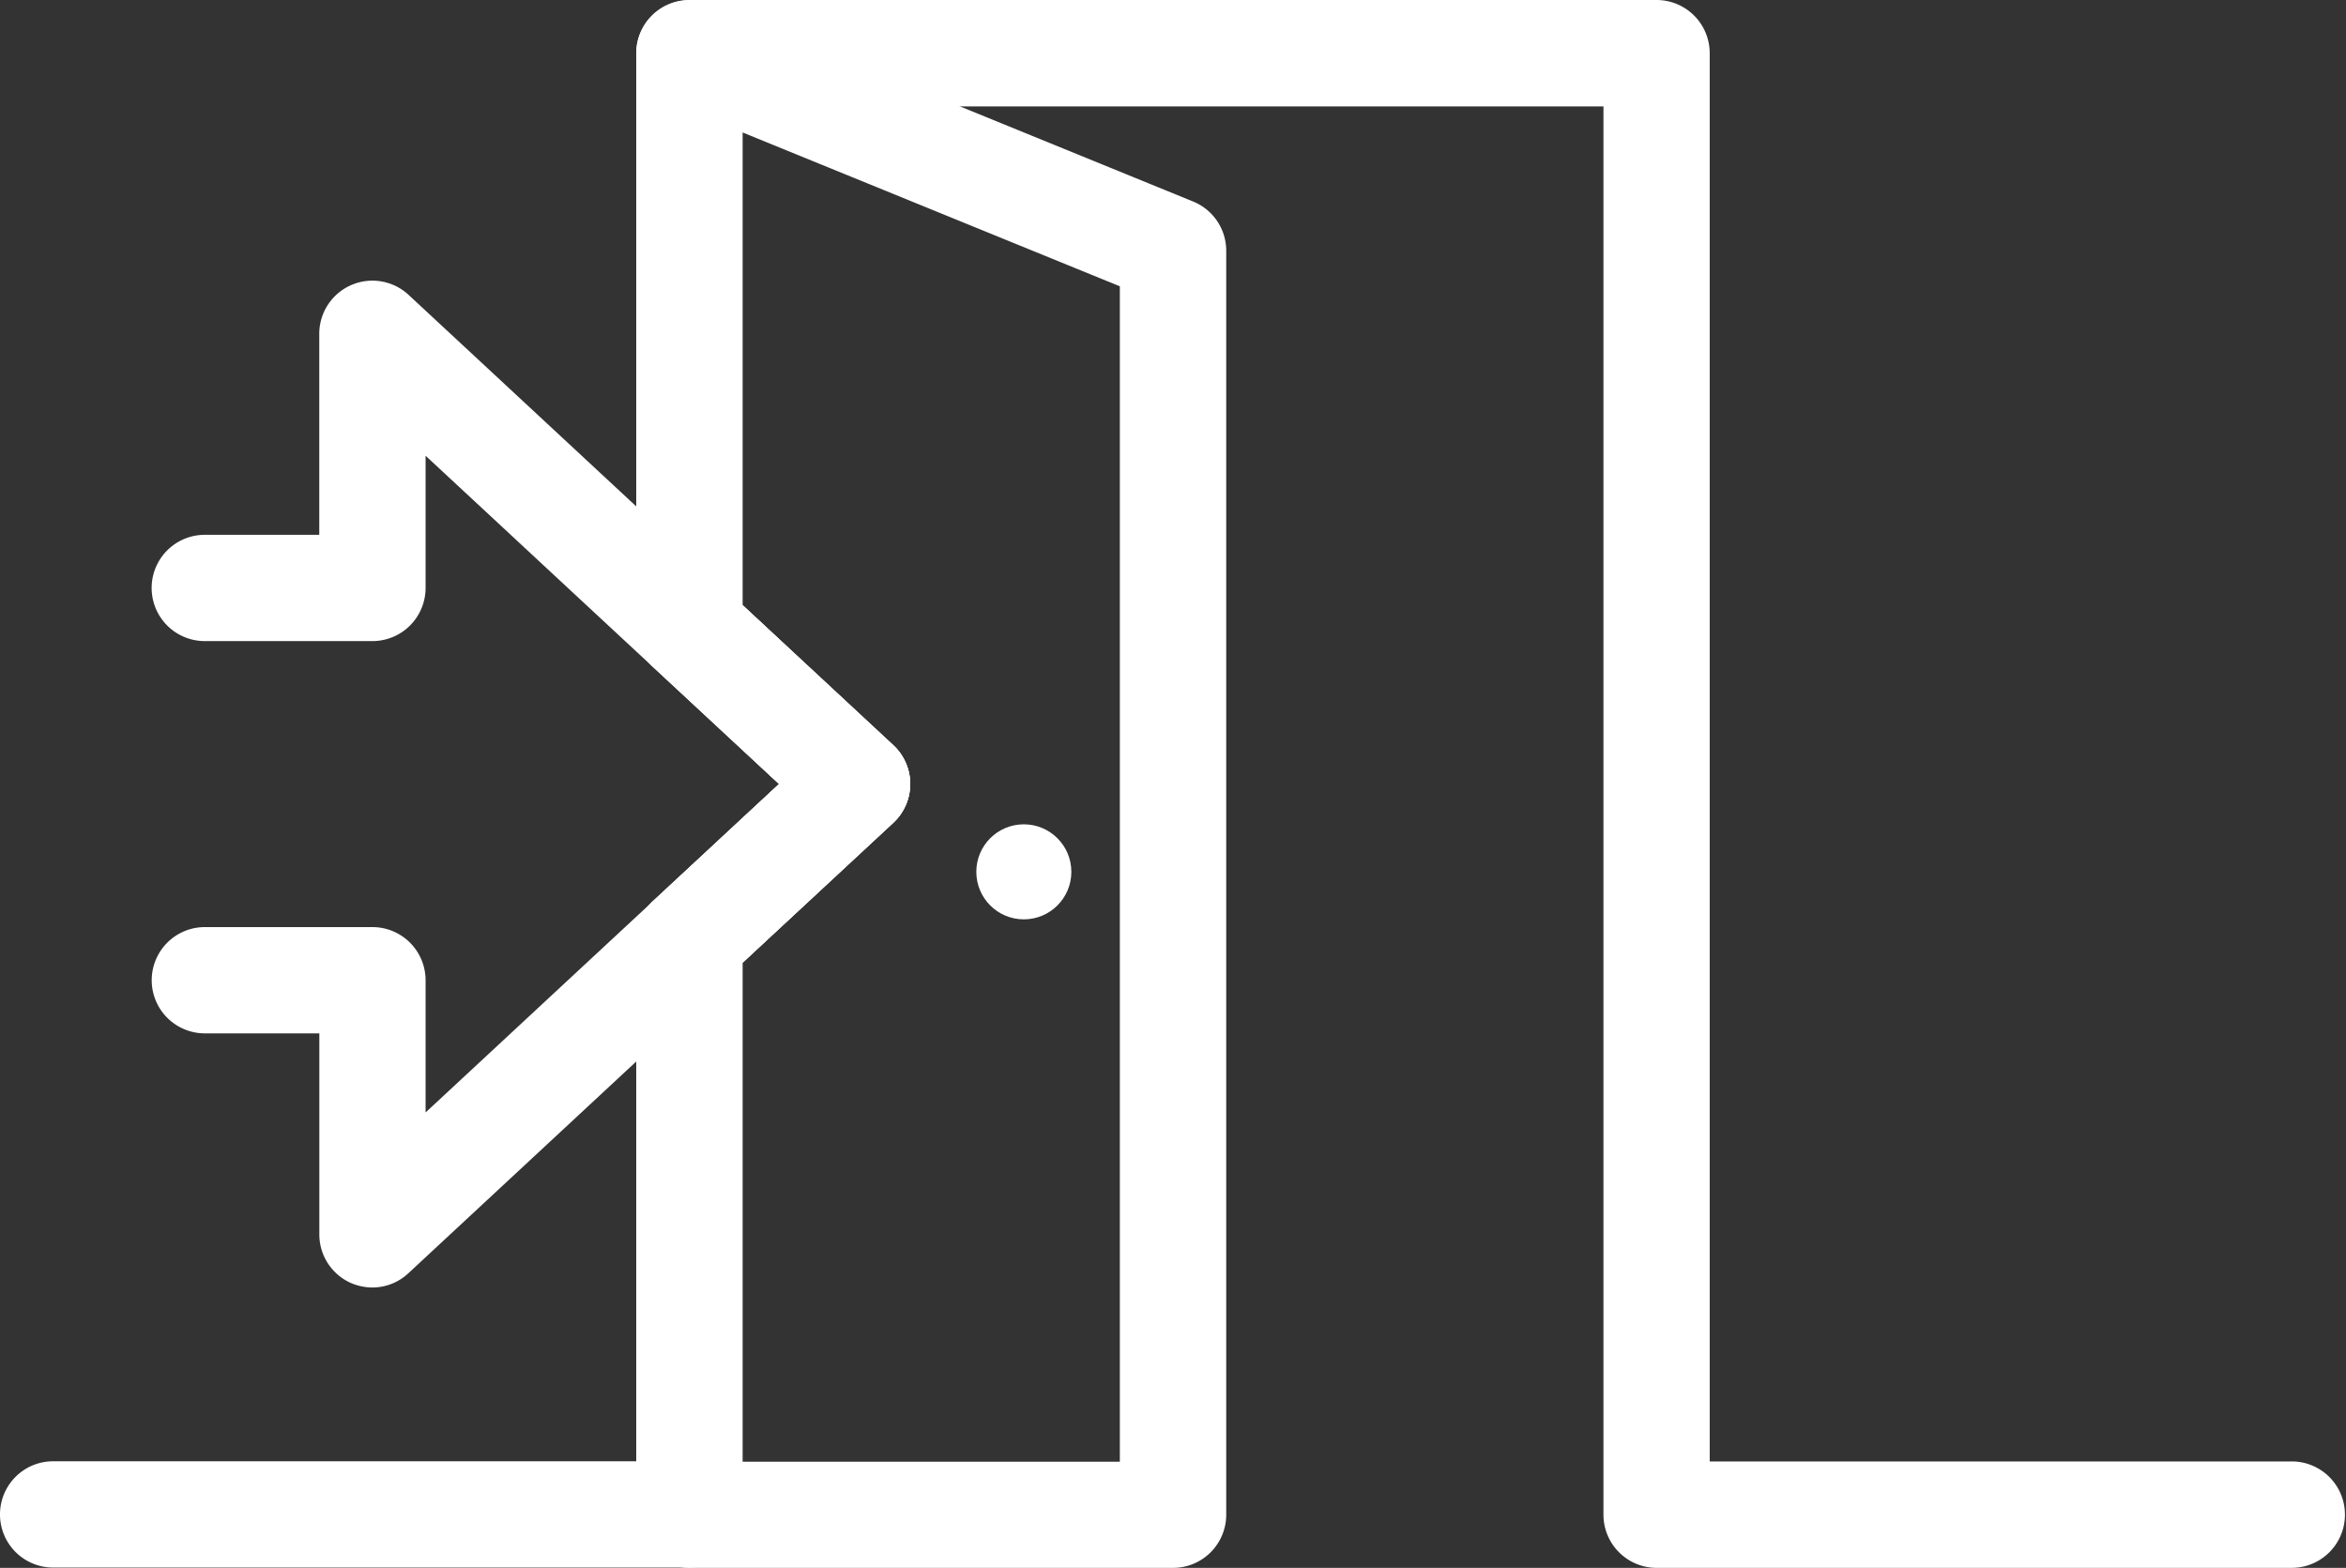
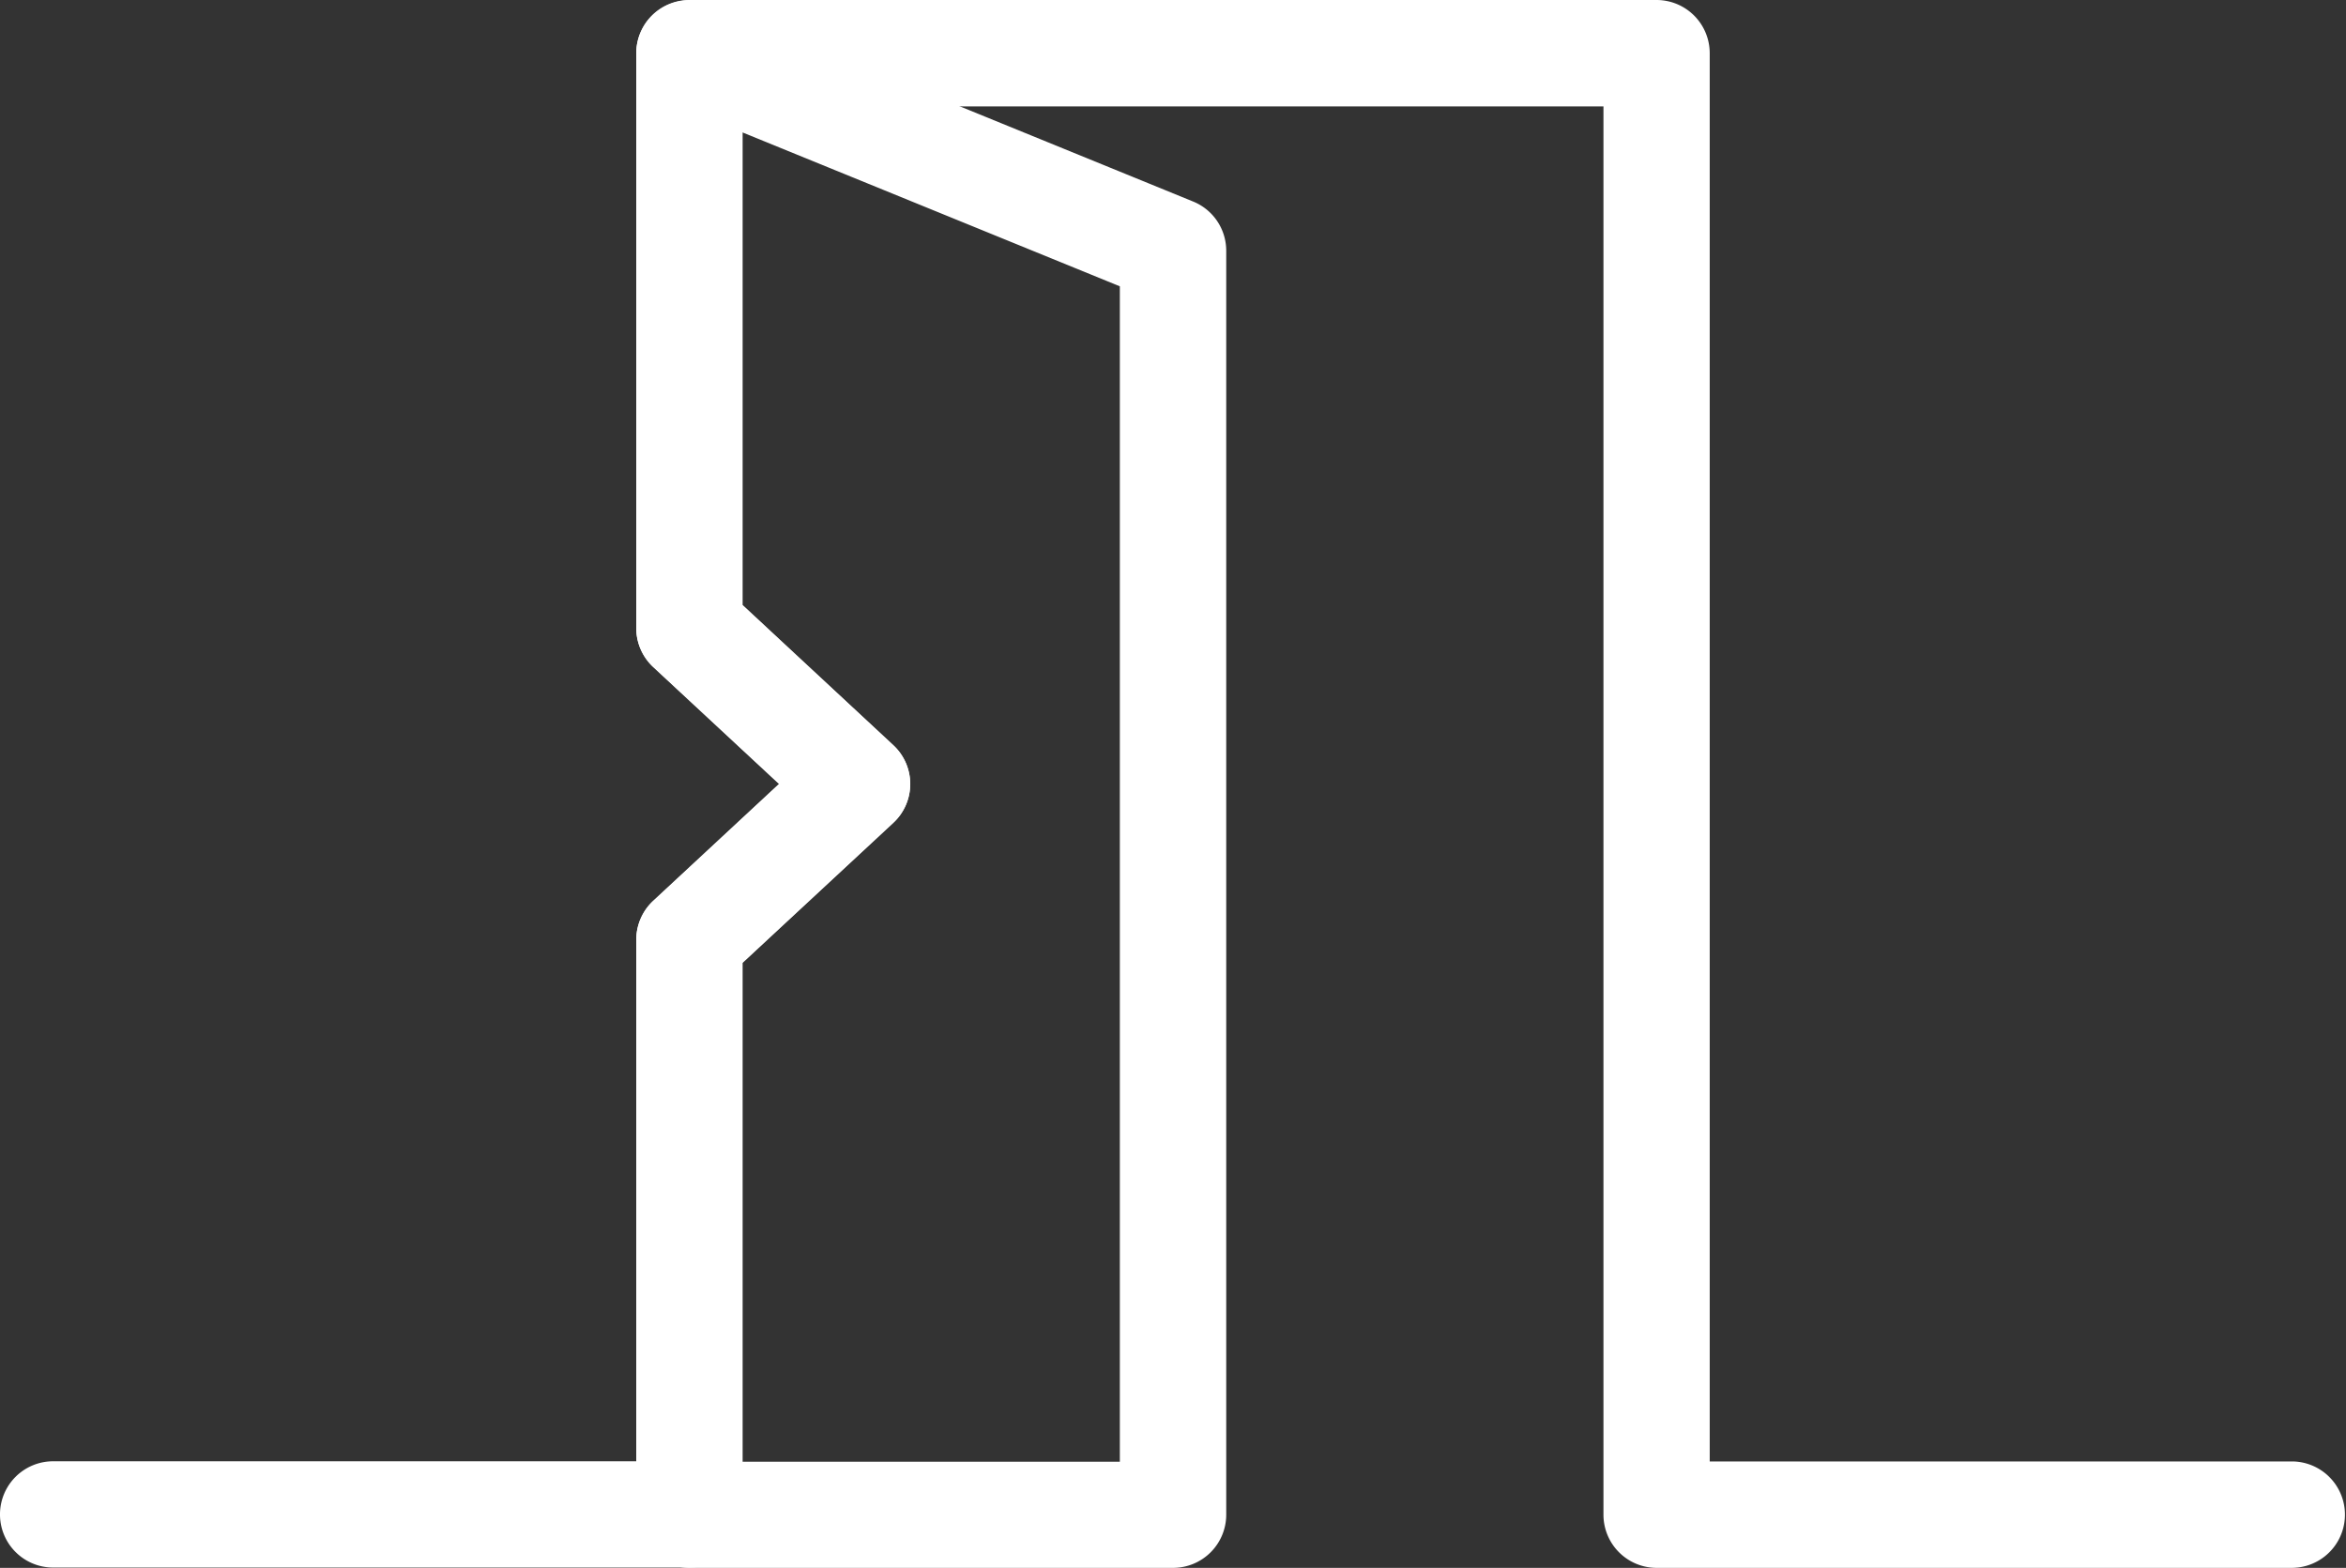
<svg xmlns="http://www.w3.org/2000/svg" id="Groupe_354" data-name="Groupe 354" viewBox="0 0 103.285 69.03">
  <rect x="0" y="0" width="103.285" height="69.03" fill="#333333" stroke="none" />
  <defs>
    <style>
      .cls-1 {
        fill: #fff;
      }
    </style>
  </defs>
  <g id="Groupe_352" data-name="Groupe 352" transform="translate(0 0)">
    <g id="Groupe_349" data-name="Groupe 349">
      <path id="Tracé_84" data-name="Tracé 84" class="cls-1" d="M100.945,710.07H72.933a2.342,2.342,0,0,1-2.339-2.339V645.725H32.69v21.95l6.637,6.169a2.33,2.33,0,0,1,0,3.422l-6.637,6.162v24.289a2.342,2.342,0,0,1-2.339,2.339H2.339a2.339,2.339,0,0,1,0-4.679H28.012V682.406a2.343,2.343,0,0,1,.749-1.711l5.541-5.146L28.76,670.4a2.343,2.343,0,0,1-.749-1.711V643.379a2.342,2.342,0,0,1,2.339-2.339H72.933a2.342,2.342,0,0,1,2.339,2.339v62.005h25.672a2.343,2.343,0,0,1,0,4.685Z" transform="translate(0 -641.04)" />
    </g>
    <g id="Groupe_350" data-name="Groupe 350" transform="translate(28.012 0.008)">
      <path id="Tracé_85" data-name="Tracé 85" class="cls-1" d="M65.544,710.074H44.249a2.342,2.342,0,0,1-2.339-2.339V682.423a2.342,2.342,0,0,1,.749-1.711l5.541-5.147-5.541-5.146a2.343,2.343,0,0,1-.749-1.711V643.4a2.343,2.343,0,0,1,3.222-2.172l21.295,8.689a2.34,2.34,0,0,1,1.457,2.166v55.656A2.342,2.342,0,0,1,65.544,710.074ZM46.589,705.4H63.2V653.65l-16.616-6.777v20.813l6.637,6.169a2.33,2.33,0,0,1,0,3.422l-6.637,6.162V705.4Z" transform="translate(-41.91 -641.052)" />
    </g>
    <g id="Groupe_351" data-name="Groupe 351" transform="translate(42.983 36.293)">
-       <circle id="Ellipse_28" data-name="Ellipse 28" class="cls-1" cx="2.092" cy="2.092" r="2.092" />
-     </g>
+       </g>
  </g>
  <g id="Groupe_353" data-name="Groupe 353" transform="translate(6.677 12.357)">
-     <path id="Tracé_86" data-name="Tracé 86" class="cls-1" d="M19.708,703.856a2.419,2.419,0,0,1-.936-.194,2.34,2.34,0,0,1-1.4-2.146v-8.849h-5.04a2.339,2.339,0,1,1,0-4.679h7.379a2.342,2.342,0,0,1,2.339,2.339v5.822l15.56-14.457-15.56-14.457v5.822a2.342,2.342,0,0,1-2.339,2.339H12.329a2.339,2.339,0,0,1,0-4.679h5.04v-8.849a2.34,2.34,0,0,1,3.93-1.718l21.335,19.824a2.33,2.33,0,0,1,0,3.422L21.3,703.221A2.32,2.32,0,0,1,19.708,703.856Z" transform="translate(-9.99 -659.527)" />
-   </g>
+     </g>
</svg>